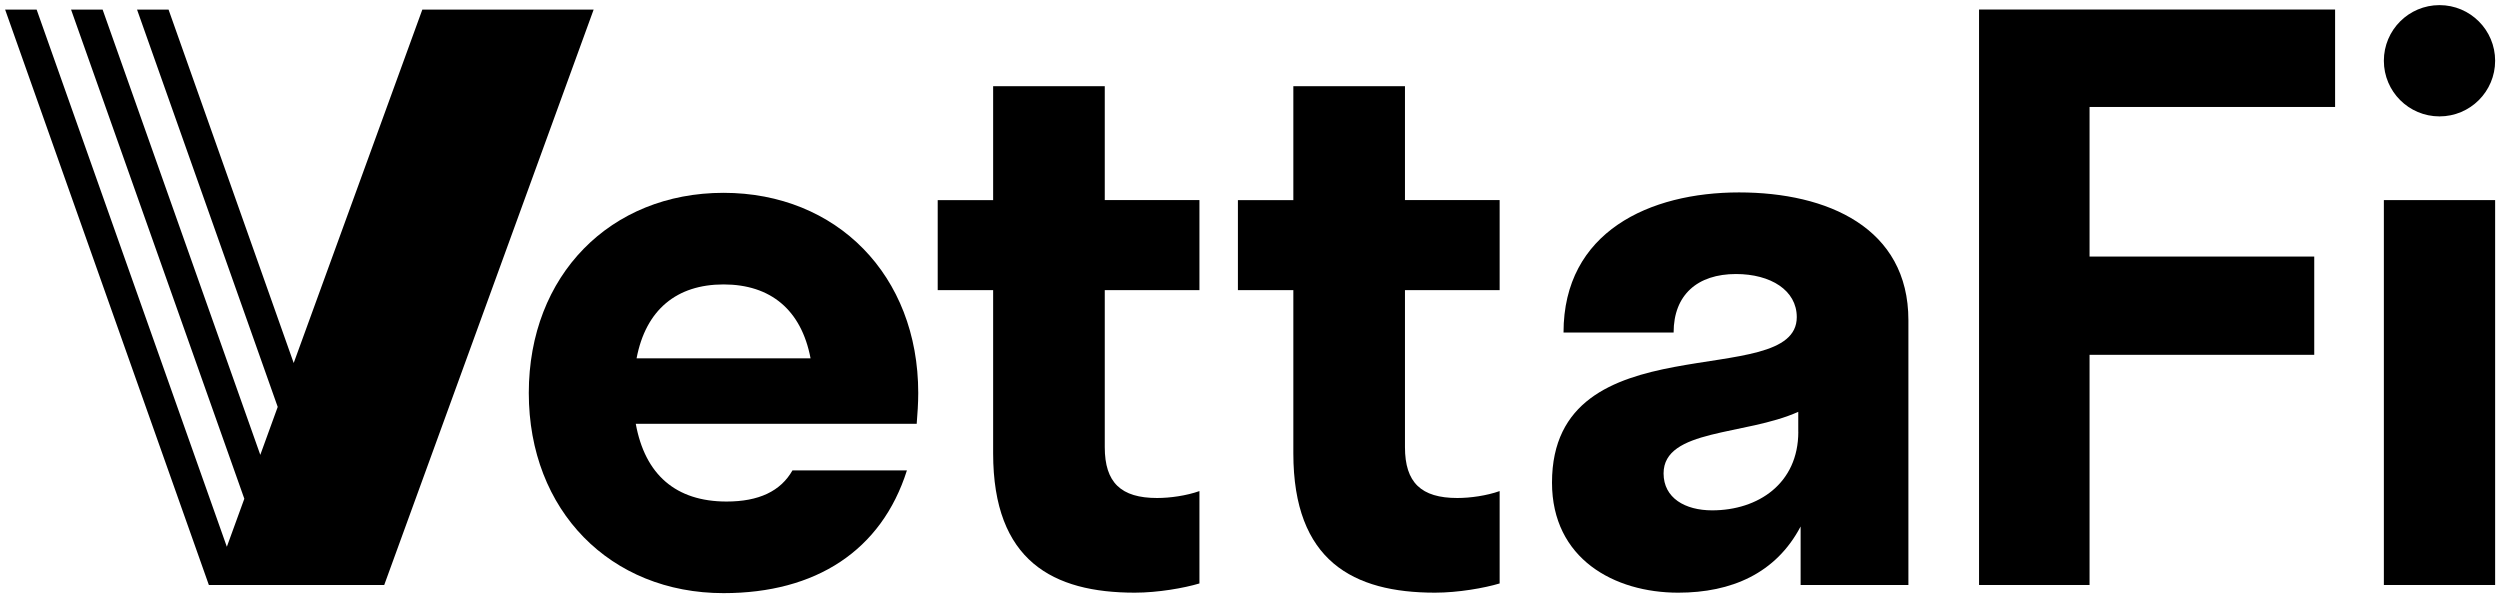
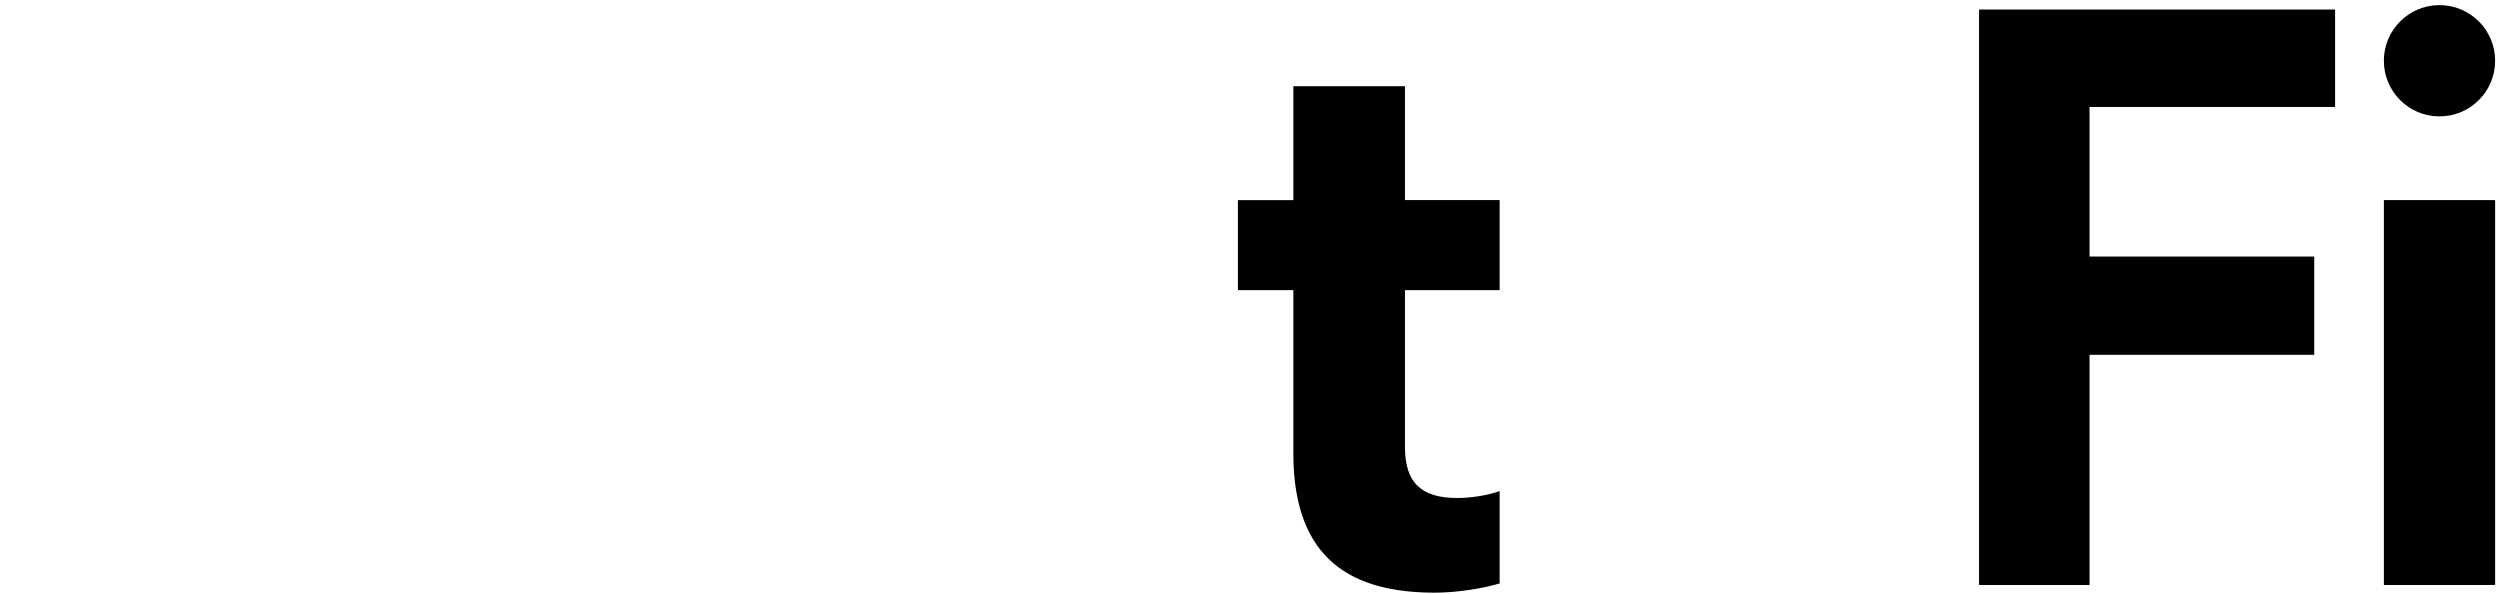
<svg xmlns="http://www.w3.org/2000/svg" viewBox="0 0 488 116">
  <g id="a">
    <g>
      <path d="M476.19,22.72c6,0,10.86-4.86,10.86-10.86s-4.86-10.86-10.86-10.86-10.86,4.86-10.86,10.86,4.86,10.86,10.86,10.86Z" />
-       <path d="M215.65,16.82h-21.79v22.24h-10.82v17.58h10.82v31.85c0,21.04,11.72,27.2,27.65,27.2,4.51,0,9.62-.9,12.62-1.8v-18.03c-2.55,.9-5.71,1.35-8.26,1.35-7.06,0-10.22-3.01-10.22-9.92v-30.65h18.48v-17.58h-18.48V16.82Z" />
      <path d="M274.25,16.82h-21.79v22.24h-10.82v17.58h10.82v31.85c0,21.04,11.72,27.2,27.65,27.2,4.51,0,9.62-.9,12.62-1.8v-18.03c-2.55,.9-5.71,1.35-8.26,1.35-7.06,0-10.22-3.01-10.22-9.92v-30.65h18.48v-17.58h-18.48V16.82Z" />
-       <path d="M339.46,37.56c-17.43,0-34.26,7.66-34.26,27.35h21.49c0-7.36,4.66-11.42,12.17-11.42,6.76,0,11.87,3.16,11.87,8.41,0,14.73-47.78,.45-47.78,32.3,0,14.88,12.17,21.49,24.64,21.49,10.37,0,19.08-3.76,23.89-12.92v11.42h21.04V62.5c0-18.03-15.78-24.94-33.06-24.94Zm11.57,46.73c0,10.07-7.81,15.33-16.83,15.33-5.26,0-9.47-2.4-9.47-7.21,0-8.72,15.93-7.36,26.29-12.02v3.91Z" />
      <polygon points="386.31 114.19 407.88 114.19 407.88 69.26 451.74 69.26 451.74 50.08 407.88 50.08 407.88 20.88 455.81 20.88 455.81 1.86 386.31 1.86 386.31 114.19" />
      <rect x="465.33" y="39.06" width="21.72" height="75.13" />
-       <path d="M141.24,37.64c-22.09,0-38.02,16.08-38.02,39.07s15.93,39.07,38.02,39.07c17.99,0,30.82-8.28,35.79-23.96h-22.34c-2.31,4.07-6.58,6.08-12.86,6.08-9.92,0-15.93-5.26-17.73-15.18h54.84c.15-1.95,.3-3.91,.3-6.01,0-22.99-15.93-39.07-38.01-39.07Zm-16.98,32.3c1.8-9.46,7.81-14.42,16.98-14.42s15.18,4.96,16.98,14.42h-33.96Z" />
-       <polygon points="82.44 1.87 57.33 70.86 32.9 1.87 26.75 1.87 54.21 79.43 50.81 88.79 20.03 1.87 13.87 1.87 47.69 97.35 47.69 97.36 44.28 106.73 7.15 1.87 1 1.87 40.77 114.19 41.56 114.19 46.92 114.19 66.52 114.19 72.67 114.19 75 114.19 115.88 1.87 82.44 1.87" />
    </g>
  </g>
  <g id="b" />
</svg>